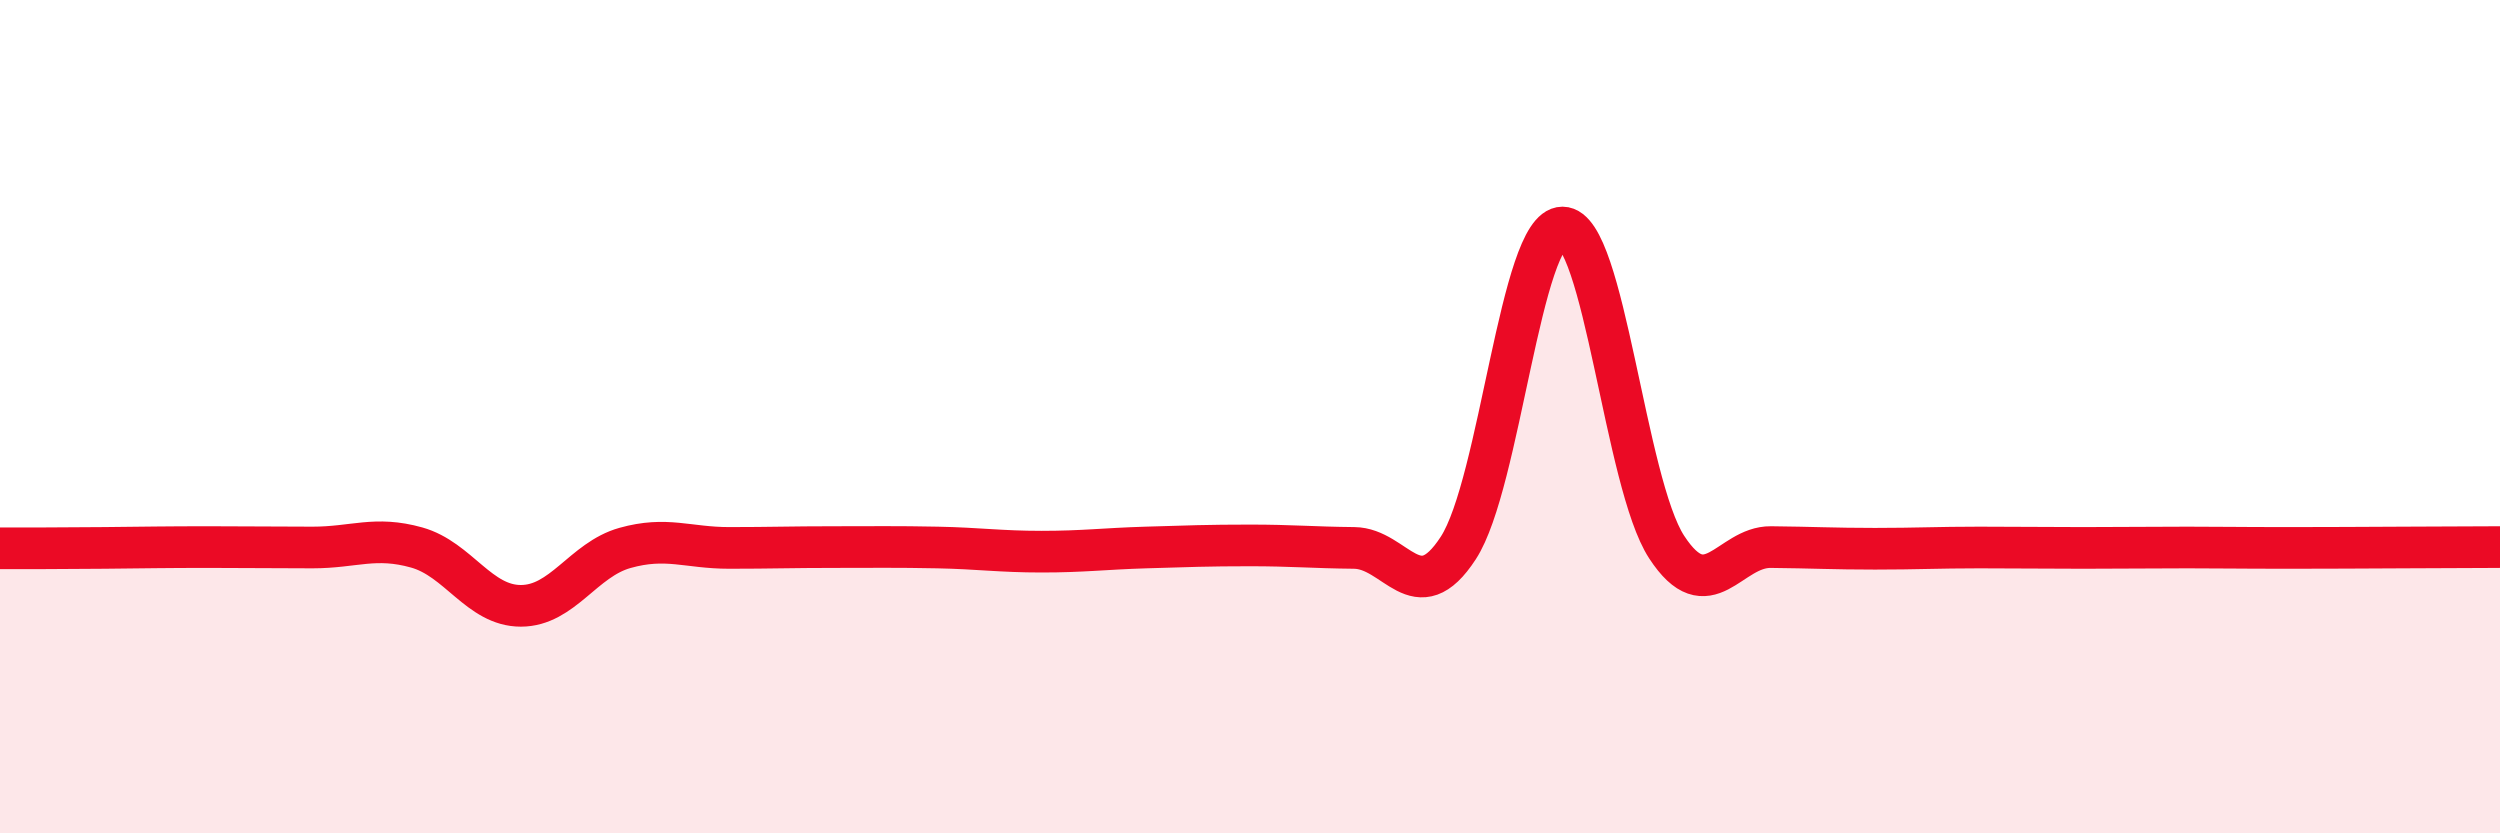
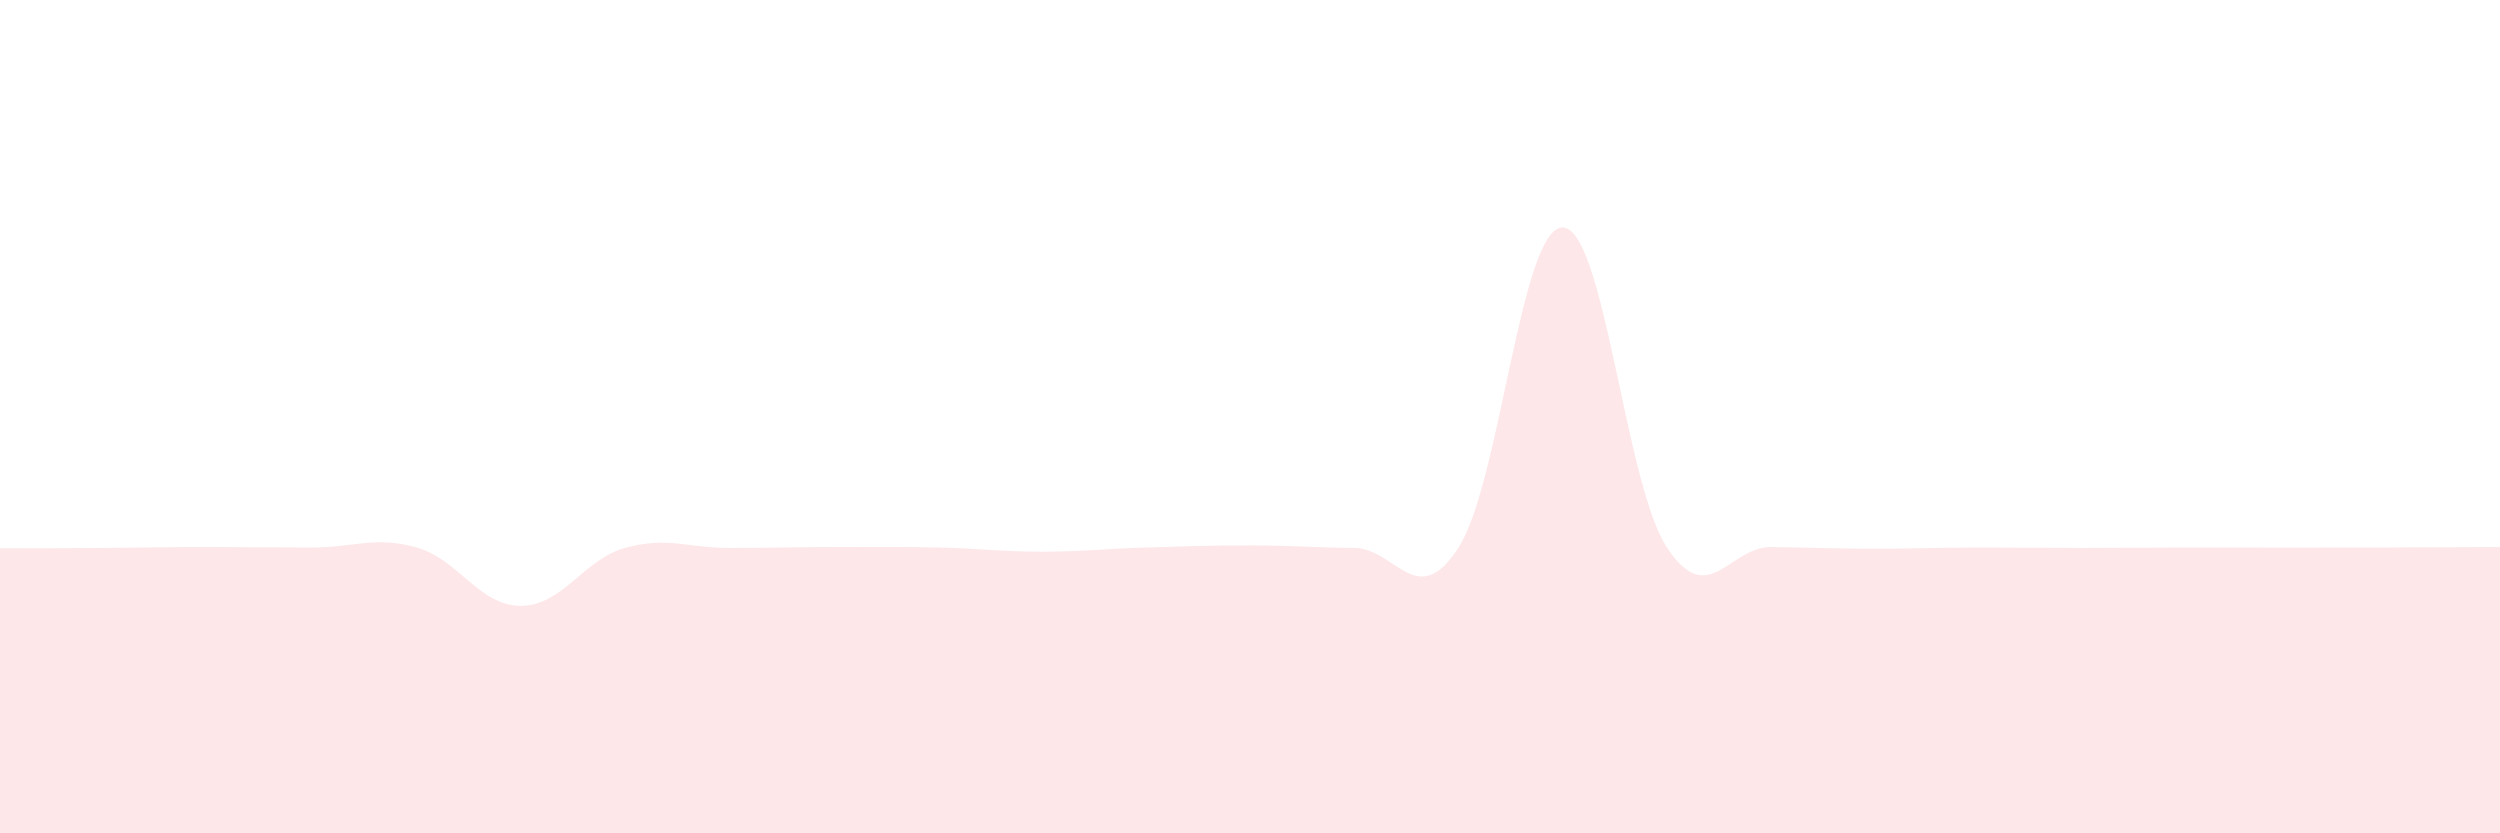
<svg xmlns="http://www.w3.org/2000/svg" width="60" height="20" viewBox="0 0 60 20">
-   <path d="M 0,13.16 C 0.5,13.16 1.5,13.16 2.5,13.15 C 3.5,13.14 4,13.13 5,13.13 C 6,13.13 6.5,13.14 7.5,13.14 C 8.5,13.14 9,12.86 10,13.14 C 11,13.42 11.5,14.54 12.5,14.54 C 13.5,14.54 14,13.43 15,13.15 C 16,12.87 16.5,13.15 17.5,13.15 C 18.5,13.15 19,13.13 20,13.13 C 21,13.13 21.5,13.12 22.5,13.14 C 23.5,13.16 24,13.24 25,13.24 C 26,13.24 26.5,13.17 27.5,13.14 C 28.5,13.11 29,13.09 30,13.09 C 31,13.09 31.5,13.14 32.5,13.15 C 33.5,13.16 34,14.69 35,13.15 C 36,11.61 36.5,5.46 37.5,5.46 C 38.5,5.46 39,11.6 40,13.13 C 41,14.66 41.5,13.12 42.5,13.13 C 43.5,13.14 44,13.17 45,13.17 C 46,13.17 46.5,13.14 47.5,13.14 C 48.5,13.14 49,13.15 50,13.15 C 51,13.15 51.5,13.14 52.5,13.14 C 53.5,13.14 53.5,13.15 55,13.15 C 56.5,13.15 59,13.13 60,13.13L60 20L0 20Z" fill="#EB0A25" opacity="0.1" stroke-linecap="round" stroke-linejoin="round" />
-   <path d="M 0,13.16 C 0.5,13.16 1.5,13.16 2.5,13.15 C 3.5,13.14 4,13.13 5,13.13 C 6,13.13 6.5,13.14 7.5,13.14 C 8.5,13.14 9,12.86 10,13.14 C 11,13.42 11.5,14.54 12.5,14.54 C 13.5,14.54 14,13.43 15,13.15 C 16,12.87 16.5,13.15 17.5,13.15 C 18.5,13.15 19,13.13 20,13.13 C 21,13.13 21.5,13.12 22.5,13.14 C 23.5,13.16 24,13.24 25,13.24 C 26,13.24 26.5,13.17 27.5,13.14 C 28.5,13.11 29,13.09 30,13.09 C 31,13.09 31.5,13.14 32.5,13.15 C 33.5,13.16 34,14.69 35,13.15 C 36,11.61 36.5,5.46 37.5,5.46 C 38.5,5.46 39,11.6 40,13.13 C 41,14.66 41.5,13.12 42.5,13.13 C 43.5,13.14 44,13.17 45,13.17 C 46,13.17 46.5,13.14 47.5,13.14 C 48.5,13.14 49,13.15 50,13.15 C 51,13.15 51.5,13.14 52.5,13.14 C 53.5,13.14 53.5,13.15 55,13.15 C 56.5,13.15 59,13.13 60,13.13" stroke="#EB0A25" stroke-width="1" fill="none" stroke-linecap="round" stroke-linejoin="round" />
+   <path d="M 0,13.16 C 0.5,13.16 1.5,13.16 2.5,13.15 C 3.5,13.14 4,13.13 5,13.13 C 6,13.13 6.5,13.14 7.5,13.14 C 8.5,13.14 9,12.86 10,13.14 C 11,13.42 11.5,14.54 12.5,14.54 C 13.5,14.54 14,13.43 15,13.15 C 16,12.87 16.5,13.15 17.5,13.15 C 18.5,13.15 19,13.13 20,13.13 C 21,13.13 21.5,13.12 22.5,13.14 C 23.5,13.16 24,13.24 25,13.24 C 26,13.24 26.5,13.17 27.5,13.14 C 28.5,13.11 29,13.09 30,13.09 C 31,13.09 31.5,13.14 32.5,13.15 C 33.5,13.16 34,14.69 35,13.15 C 36,11.61 36.5,5.46 37.5,5.46 C 38.5,5.46 39,11.6 40,13.13 C 41,14.66 41.5,13.12 42.5,13.13 C 43.5,13.14 44,13.17 45,13.17 C 46,13.17 46.5,13.14 47.5,13.14 C 48.5,13.14 49,13.15 50,13.15 C 51,13.15 51.5,13.14 52.5,13.14 C 56.5,13.15 59,13.13 60,13.13L60 20L0 20Z" fill="#EB0A25" opacity="0.1" stroke-linecap="round" stroke-linejoin="round" />
</svg>